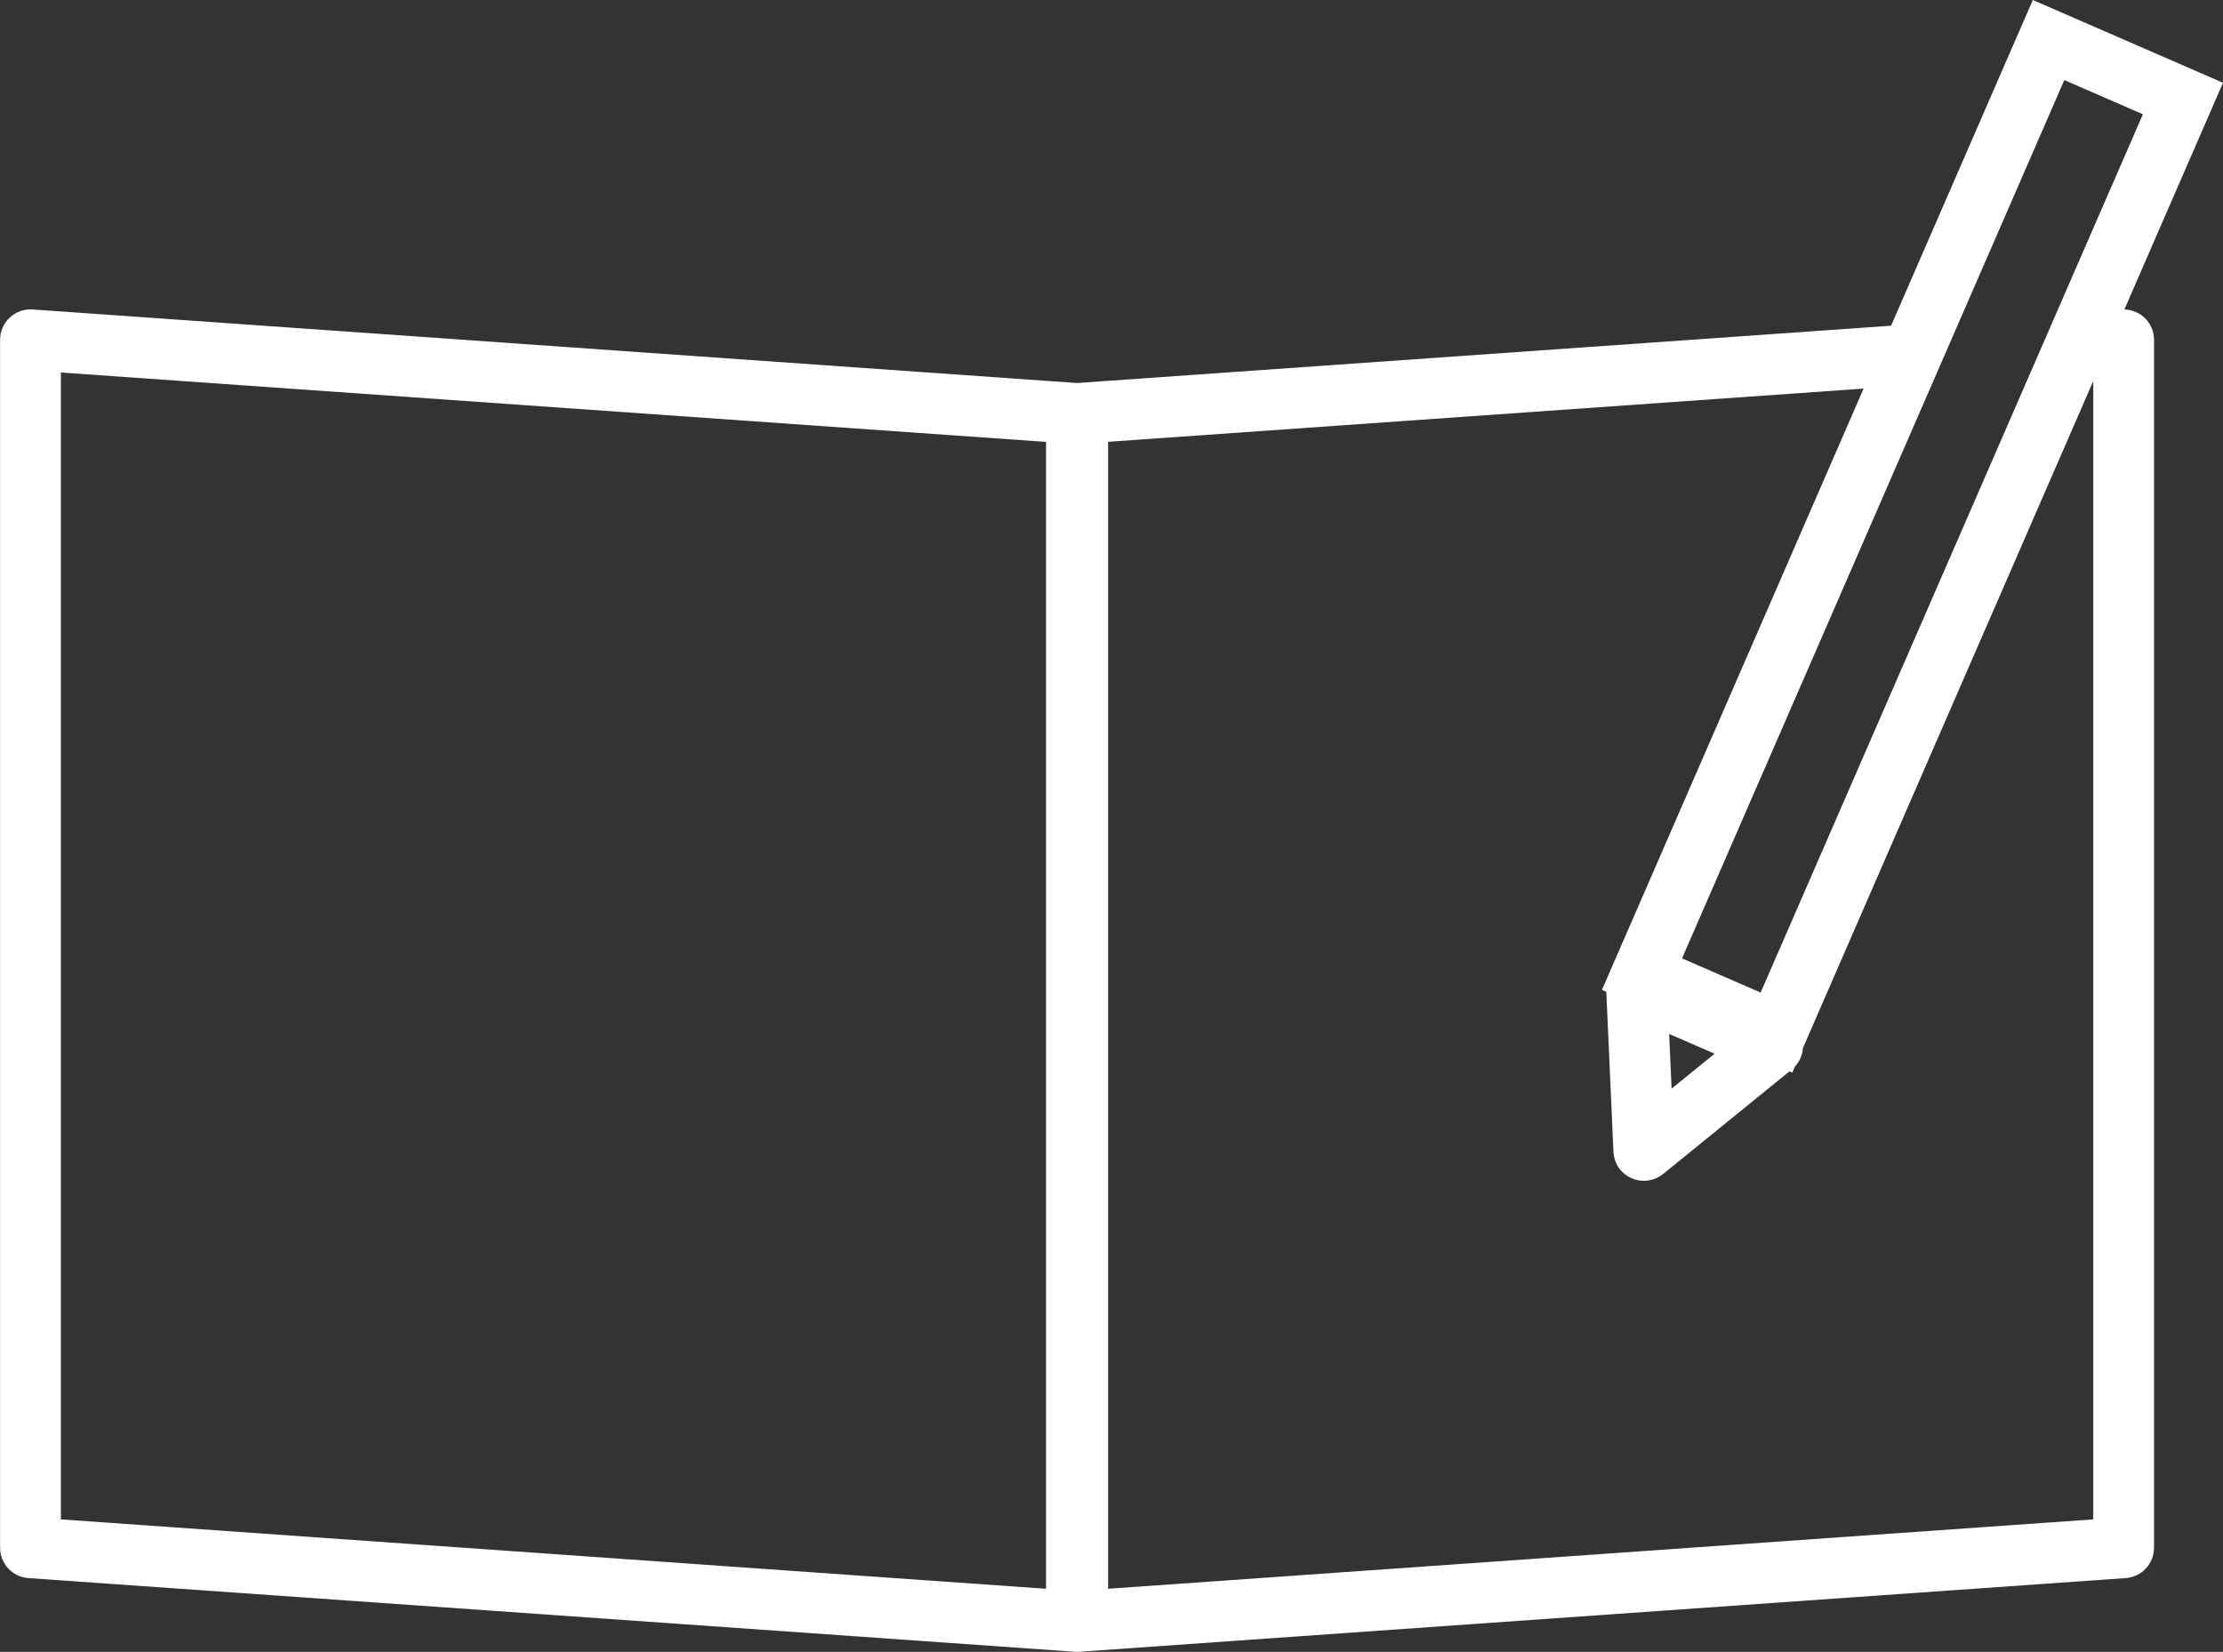
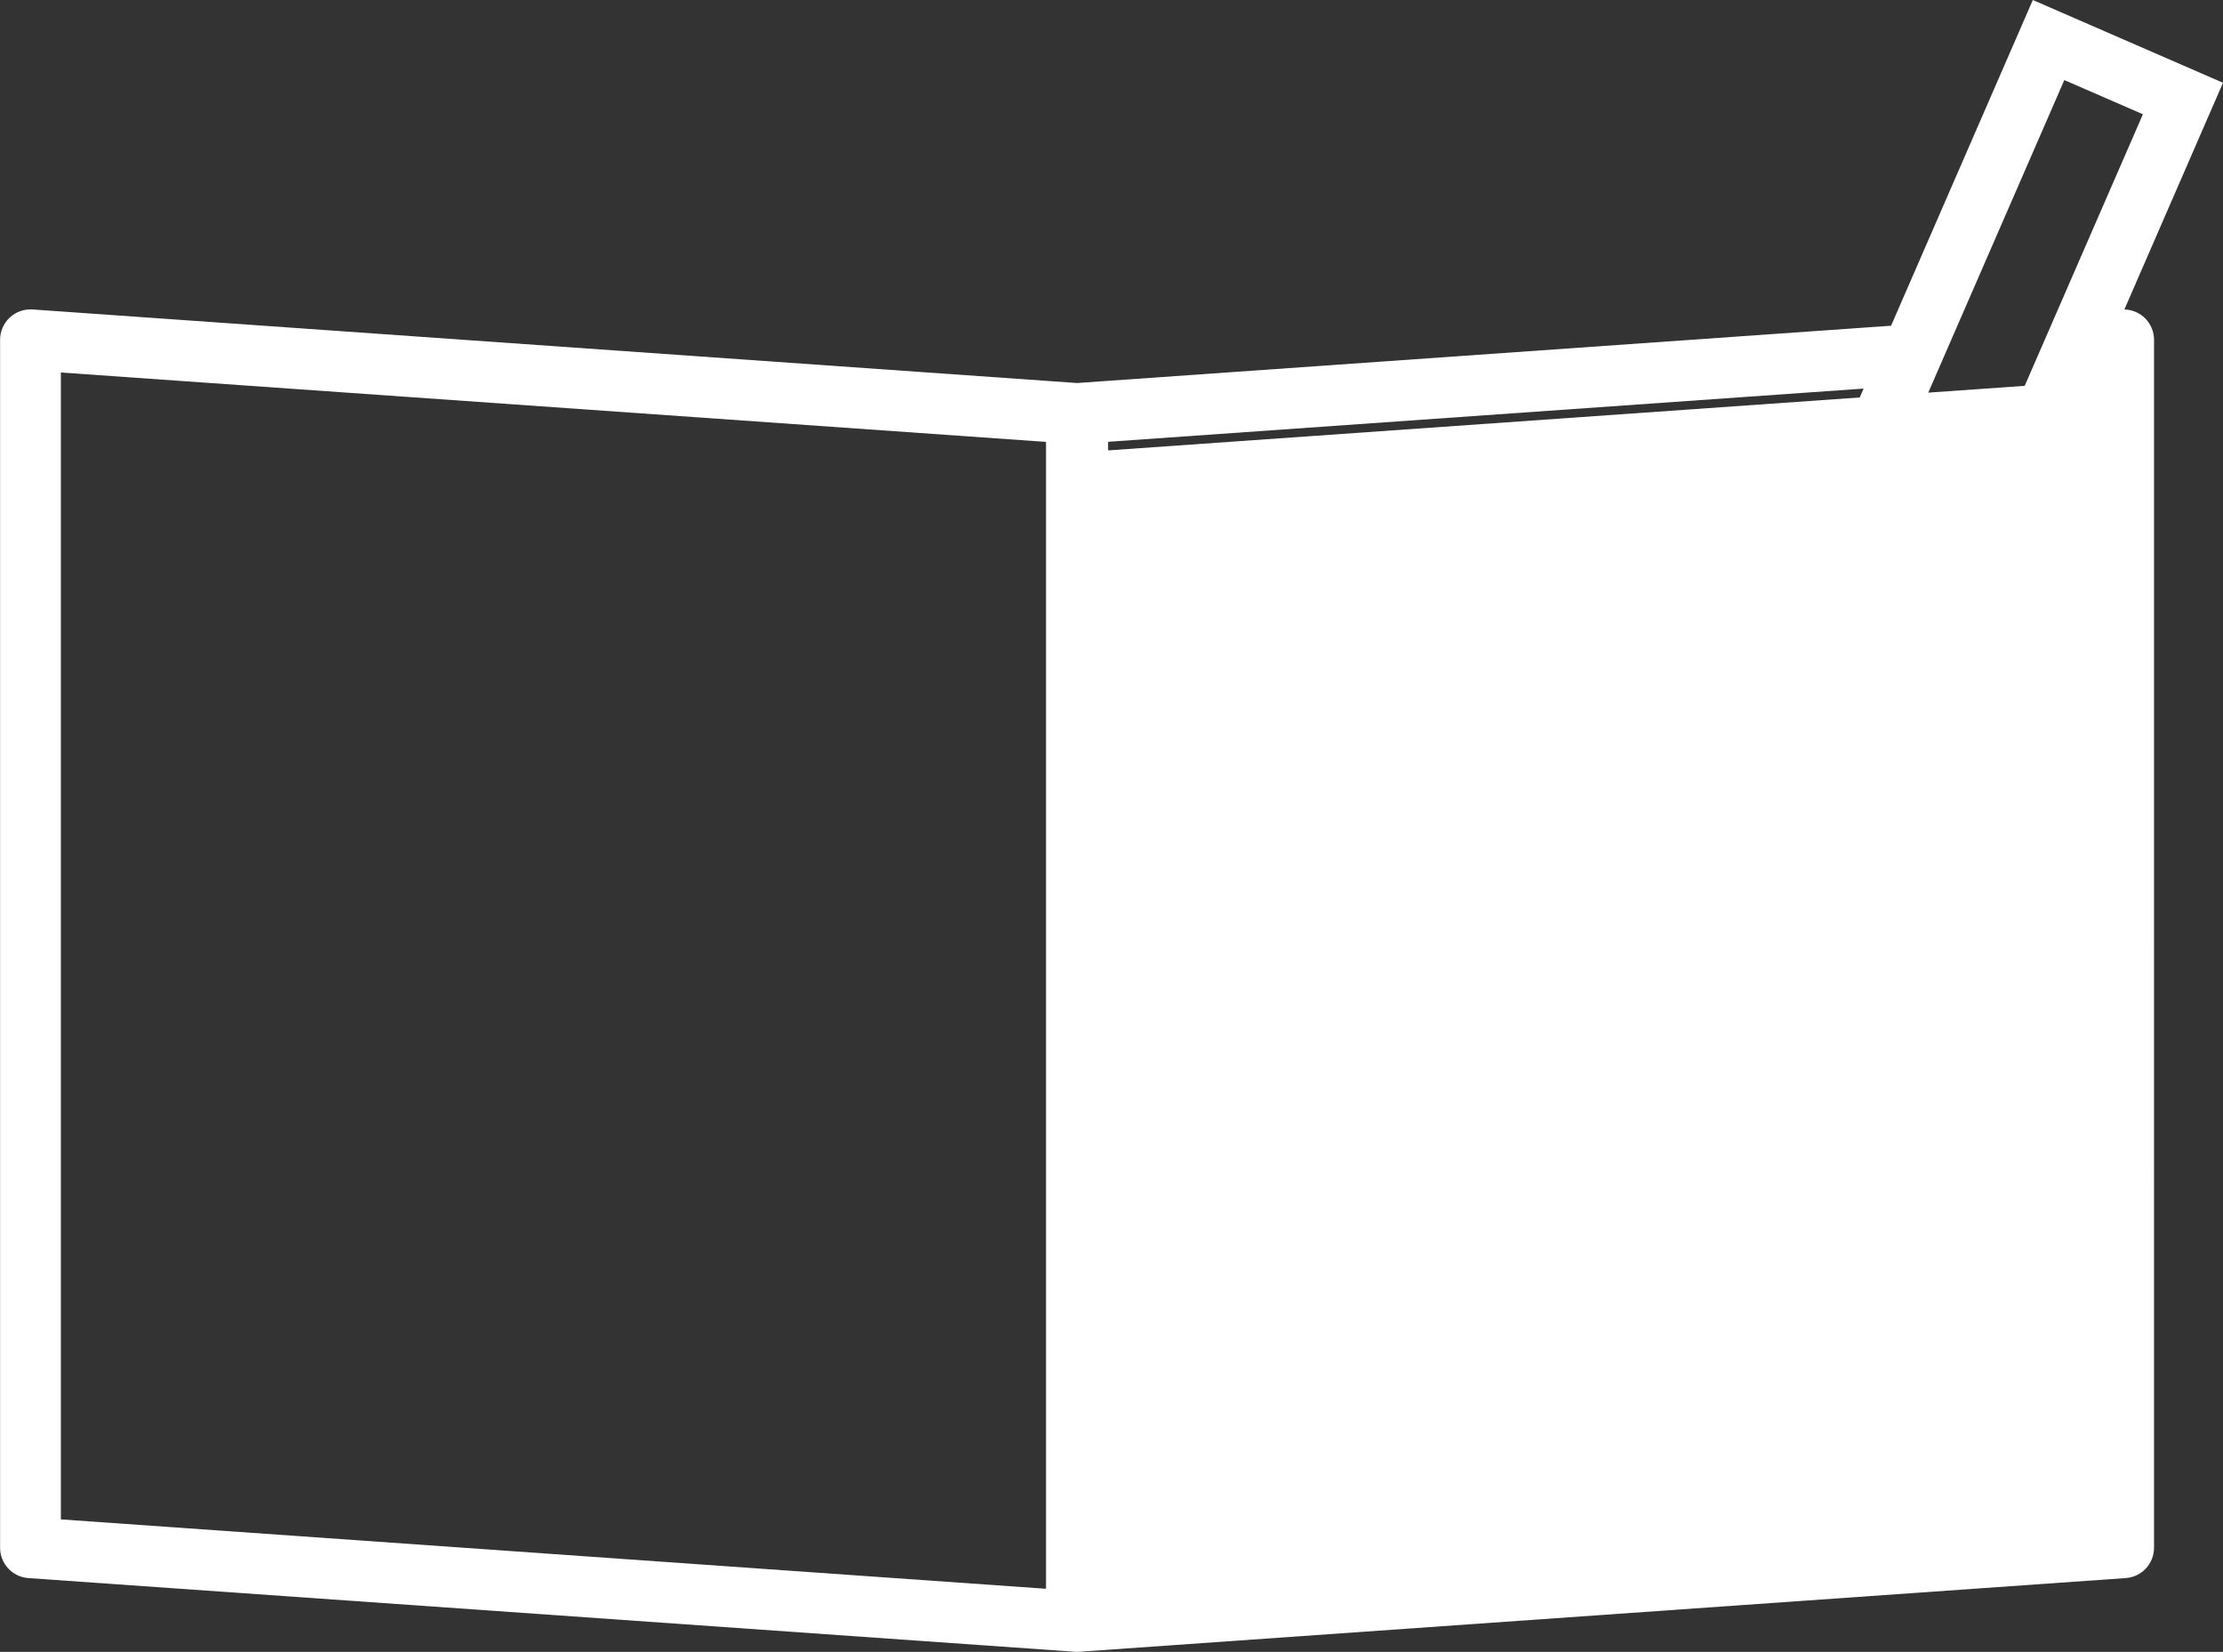
<svg xmlns="http://www.w3.org/2000/svg" id="_レイヤー_2" width="255.64" height="189.98" viewBox="0 0 255.64 189.98">
  <rect x="0" y="0" width="255.64" height="189.98" fill="#333333" stroke="none" />
  <g id="_デザイン">
-     <path d="M244.3,35.59l11.34-26.07L233.77,0l-16.3,37.46-93.61,6.59L3.75,35.59c-.96-.07-1.92.27-2.63.93s-1.11,1.59-1.11,2.56v138.92c0,1.84,1.42,3.36,3.25,3.49l120.43,8.48s0,0,.01,0c.03,0,.06,0,.09,0,.02,0,.05,0,.07,0,.02,0,.05,0,.07,0,.03,0,.06,0,.09,0,0,0,0,0,.01,0l120.43-8.48c1.83-.13,3.25-1.65,3.25-3.49V39.08c0-1.9-1.52-3.45-3.42-3.49ZM237.39,9.21l9.04,3.93-43.96,101.01-9.04-3.93L237.39,9.21ZM197.17,121.19l-4.94,4.01-.28-6.29,5.22,2.27ZM7,42.84l113.29,7.98v131.9l-113.29-7.98V42.84ZM127.43,182.71V50.81l86.88-6.12-30.09,69.15.5.22.82,18.31c.04.8.29,1.59.81,2.19.74.84,1.72,1.24,2.69,1.24.79,0,1.57-.27,2.21-.78l14.53-11.8.33.14.3-.7c.54-.58.87-1.33.92-2.12l33.39-76.72v130.92l-113.29,7.98Z" style="fill:#fff; stroke-width:0px;" />
+     <path d="M244.3,35.59l11.34-26.07L233.77,0l-16.3,37.46-93.61,6.59L3.75,35.59c-.96-.07-1.92.27-2.63.93s-1.11,1.59-1.11,2.56v138.92c0,1.84,1.42,3.36,3.25,3.49l120.43,8.48s0,0,.01,0c.03,0,.06,0,.09,0,.02,0,.05,0,.07,0,.02,0,.05,0,.07,0,.03,0,.06,0,.09,0,0,0,0,0,.01,0l120.43-8.48c1.83-.13,3.25-1.65,3.25-3.49V39.08c0-1.9-1.52-3.45-3.42-3.49ZM237.39,9.21l9.04,3.93-43.96,101.01-9.04-3.93L237.39,9.21ZM197.17,121.19l-4.94,4.01-.28-6.29,5.22,2.27ZM7,42.84l113.29,7.98v131.9l-113.29-7.98V42.84ZM127.43,182.71V50.81l86.88-6.12-30.09,69.15.5.22.82,18.31c.04.8.29,1.59.81,2.19.74.84,1.72,1.24,2.69,1.24.79,0,1.57-.27,2.21-.78l14.53-11.8.33.14.3-.7c.54-.58.87-1.33.92-2.12l33.39-76.72l-113.29,7.98Z" style="fill:#fff; stroke-width:0px;" />
  </g>
</svg>